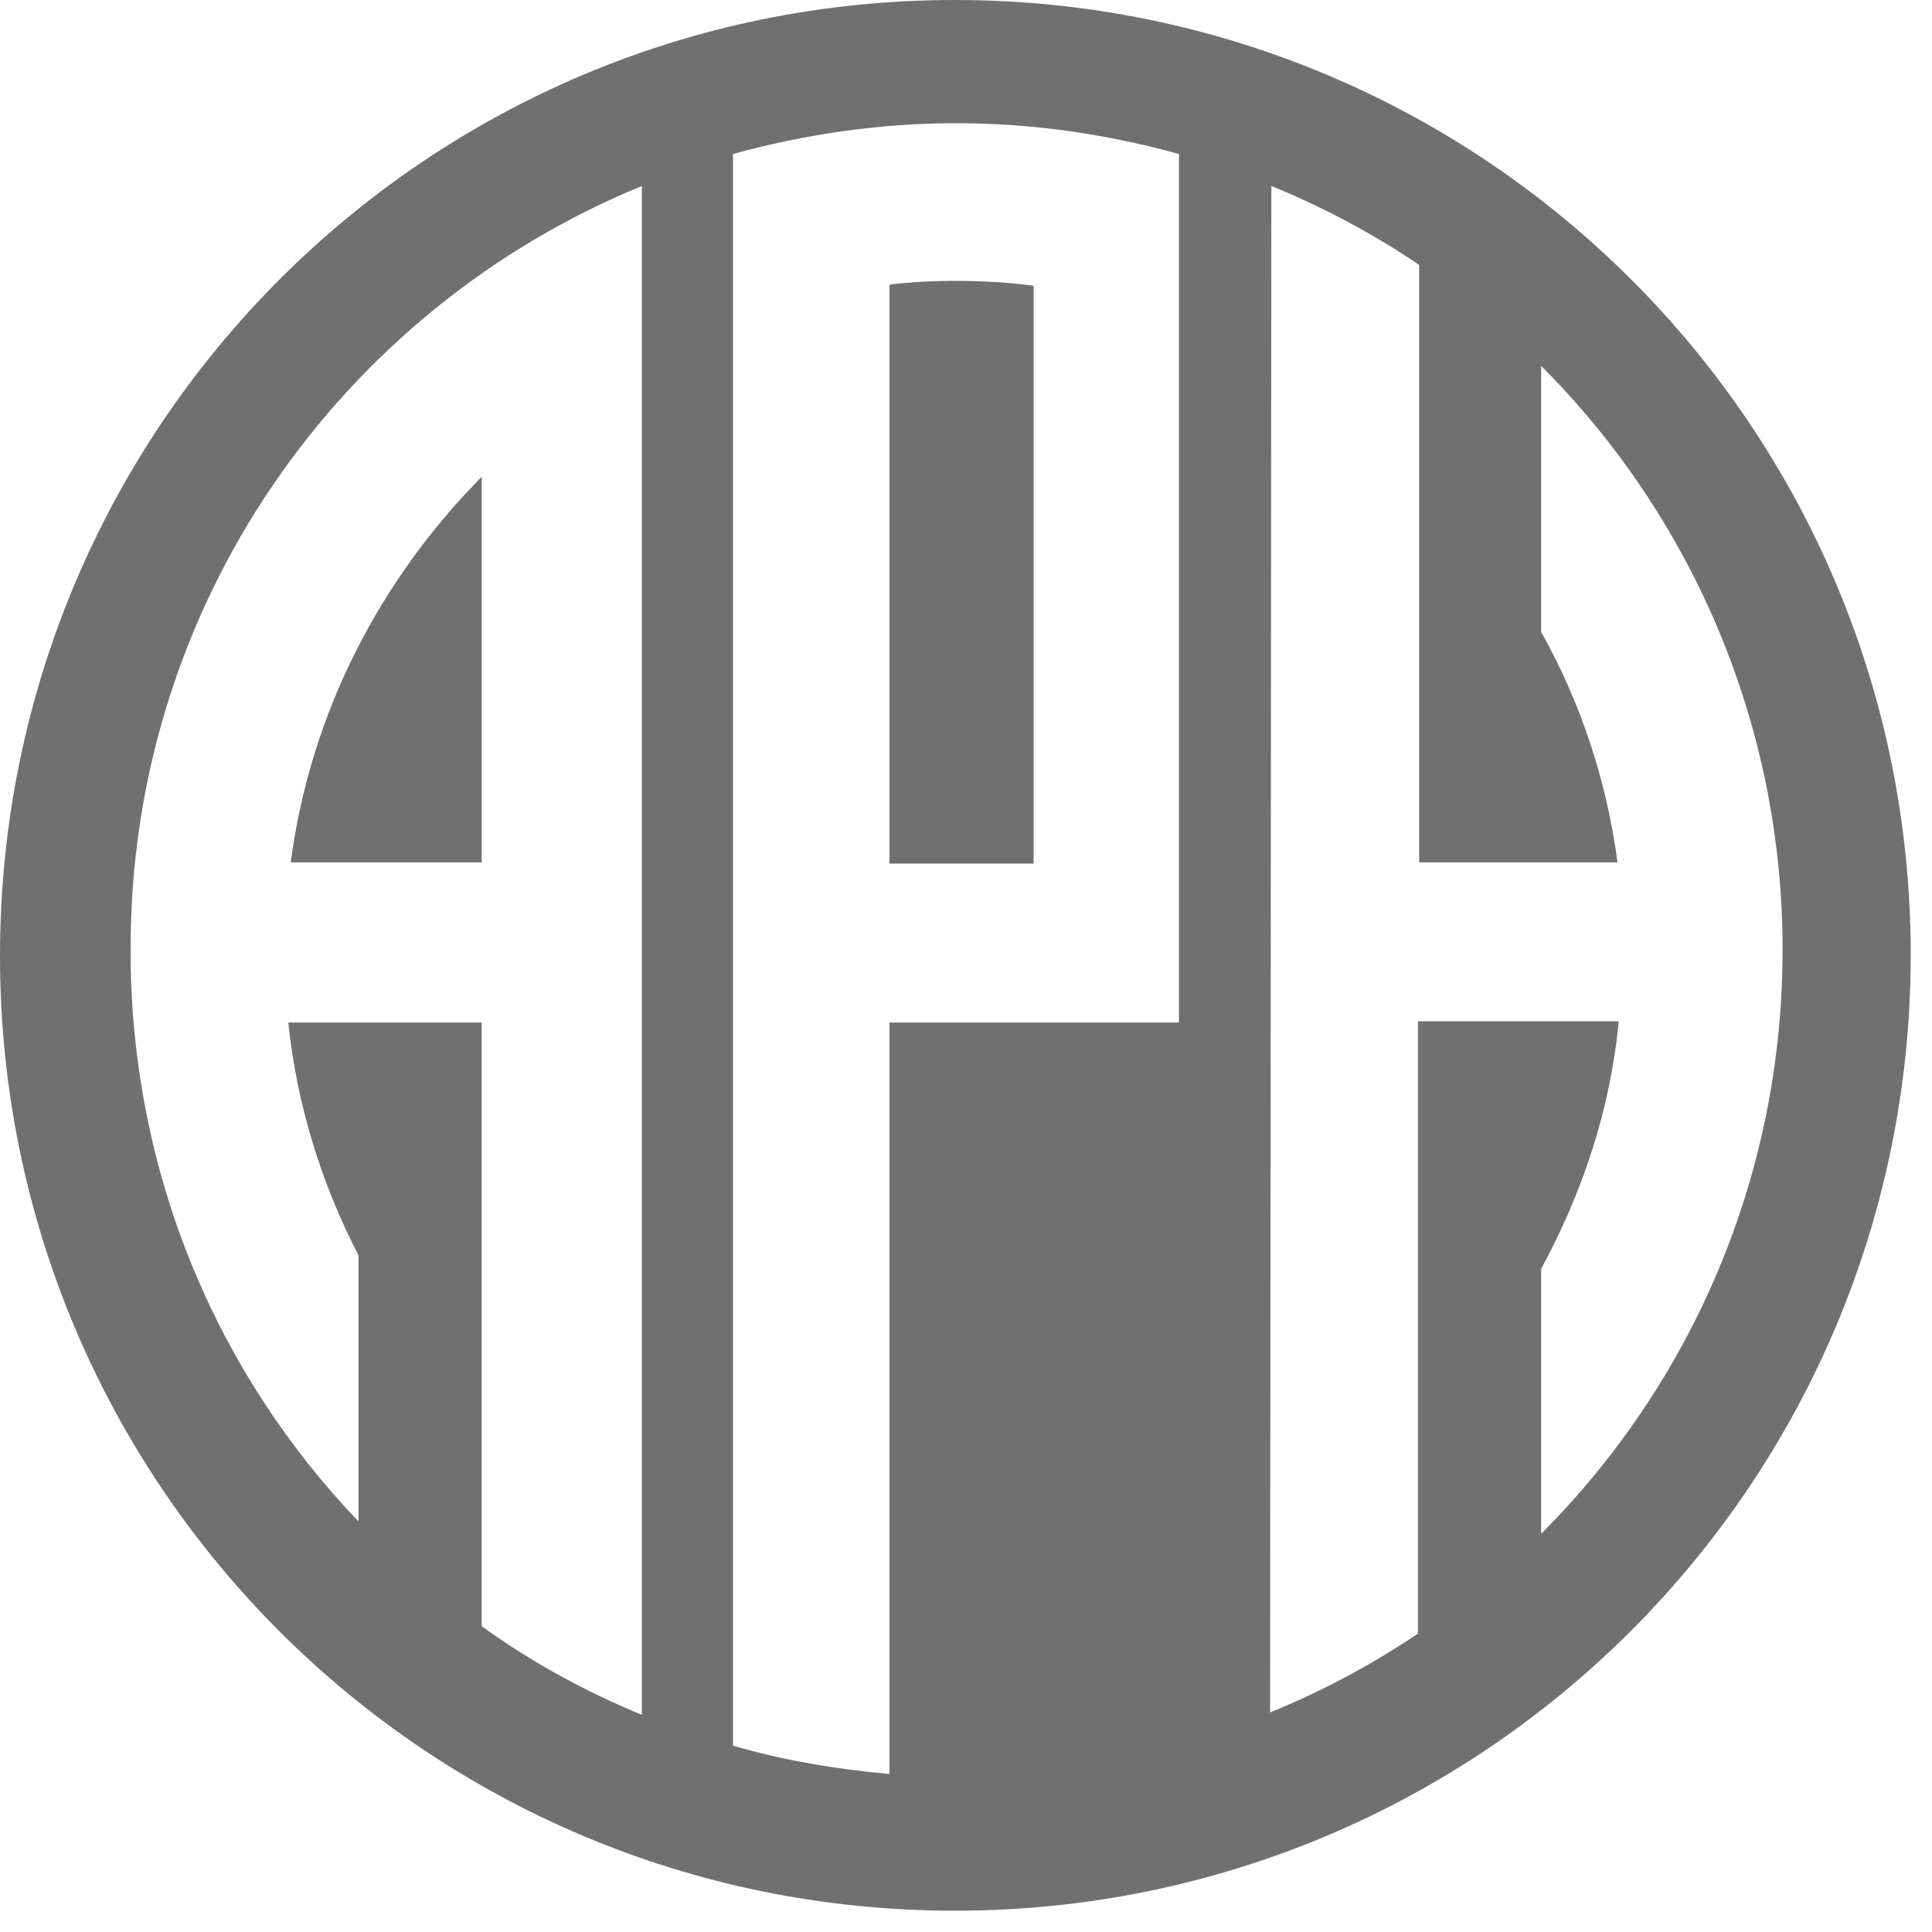
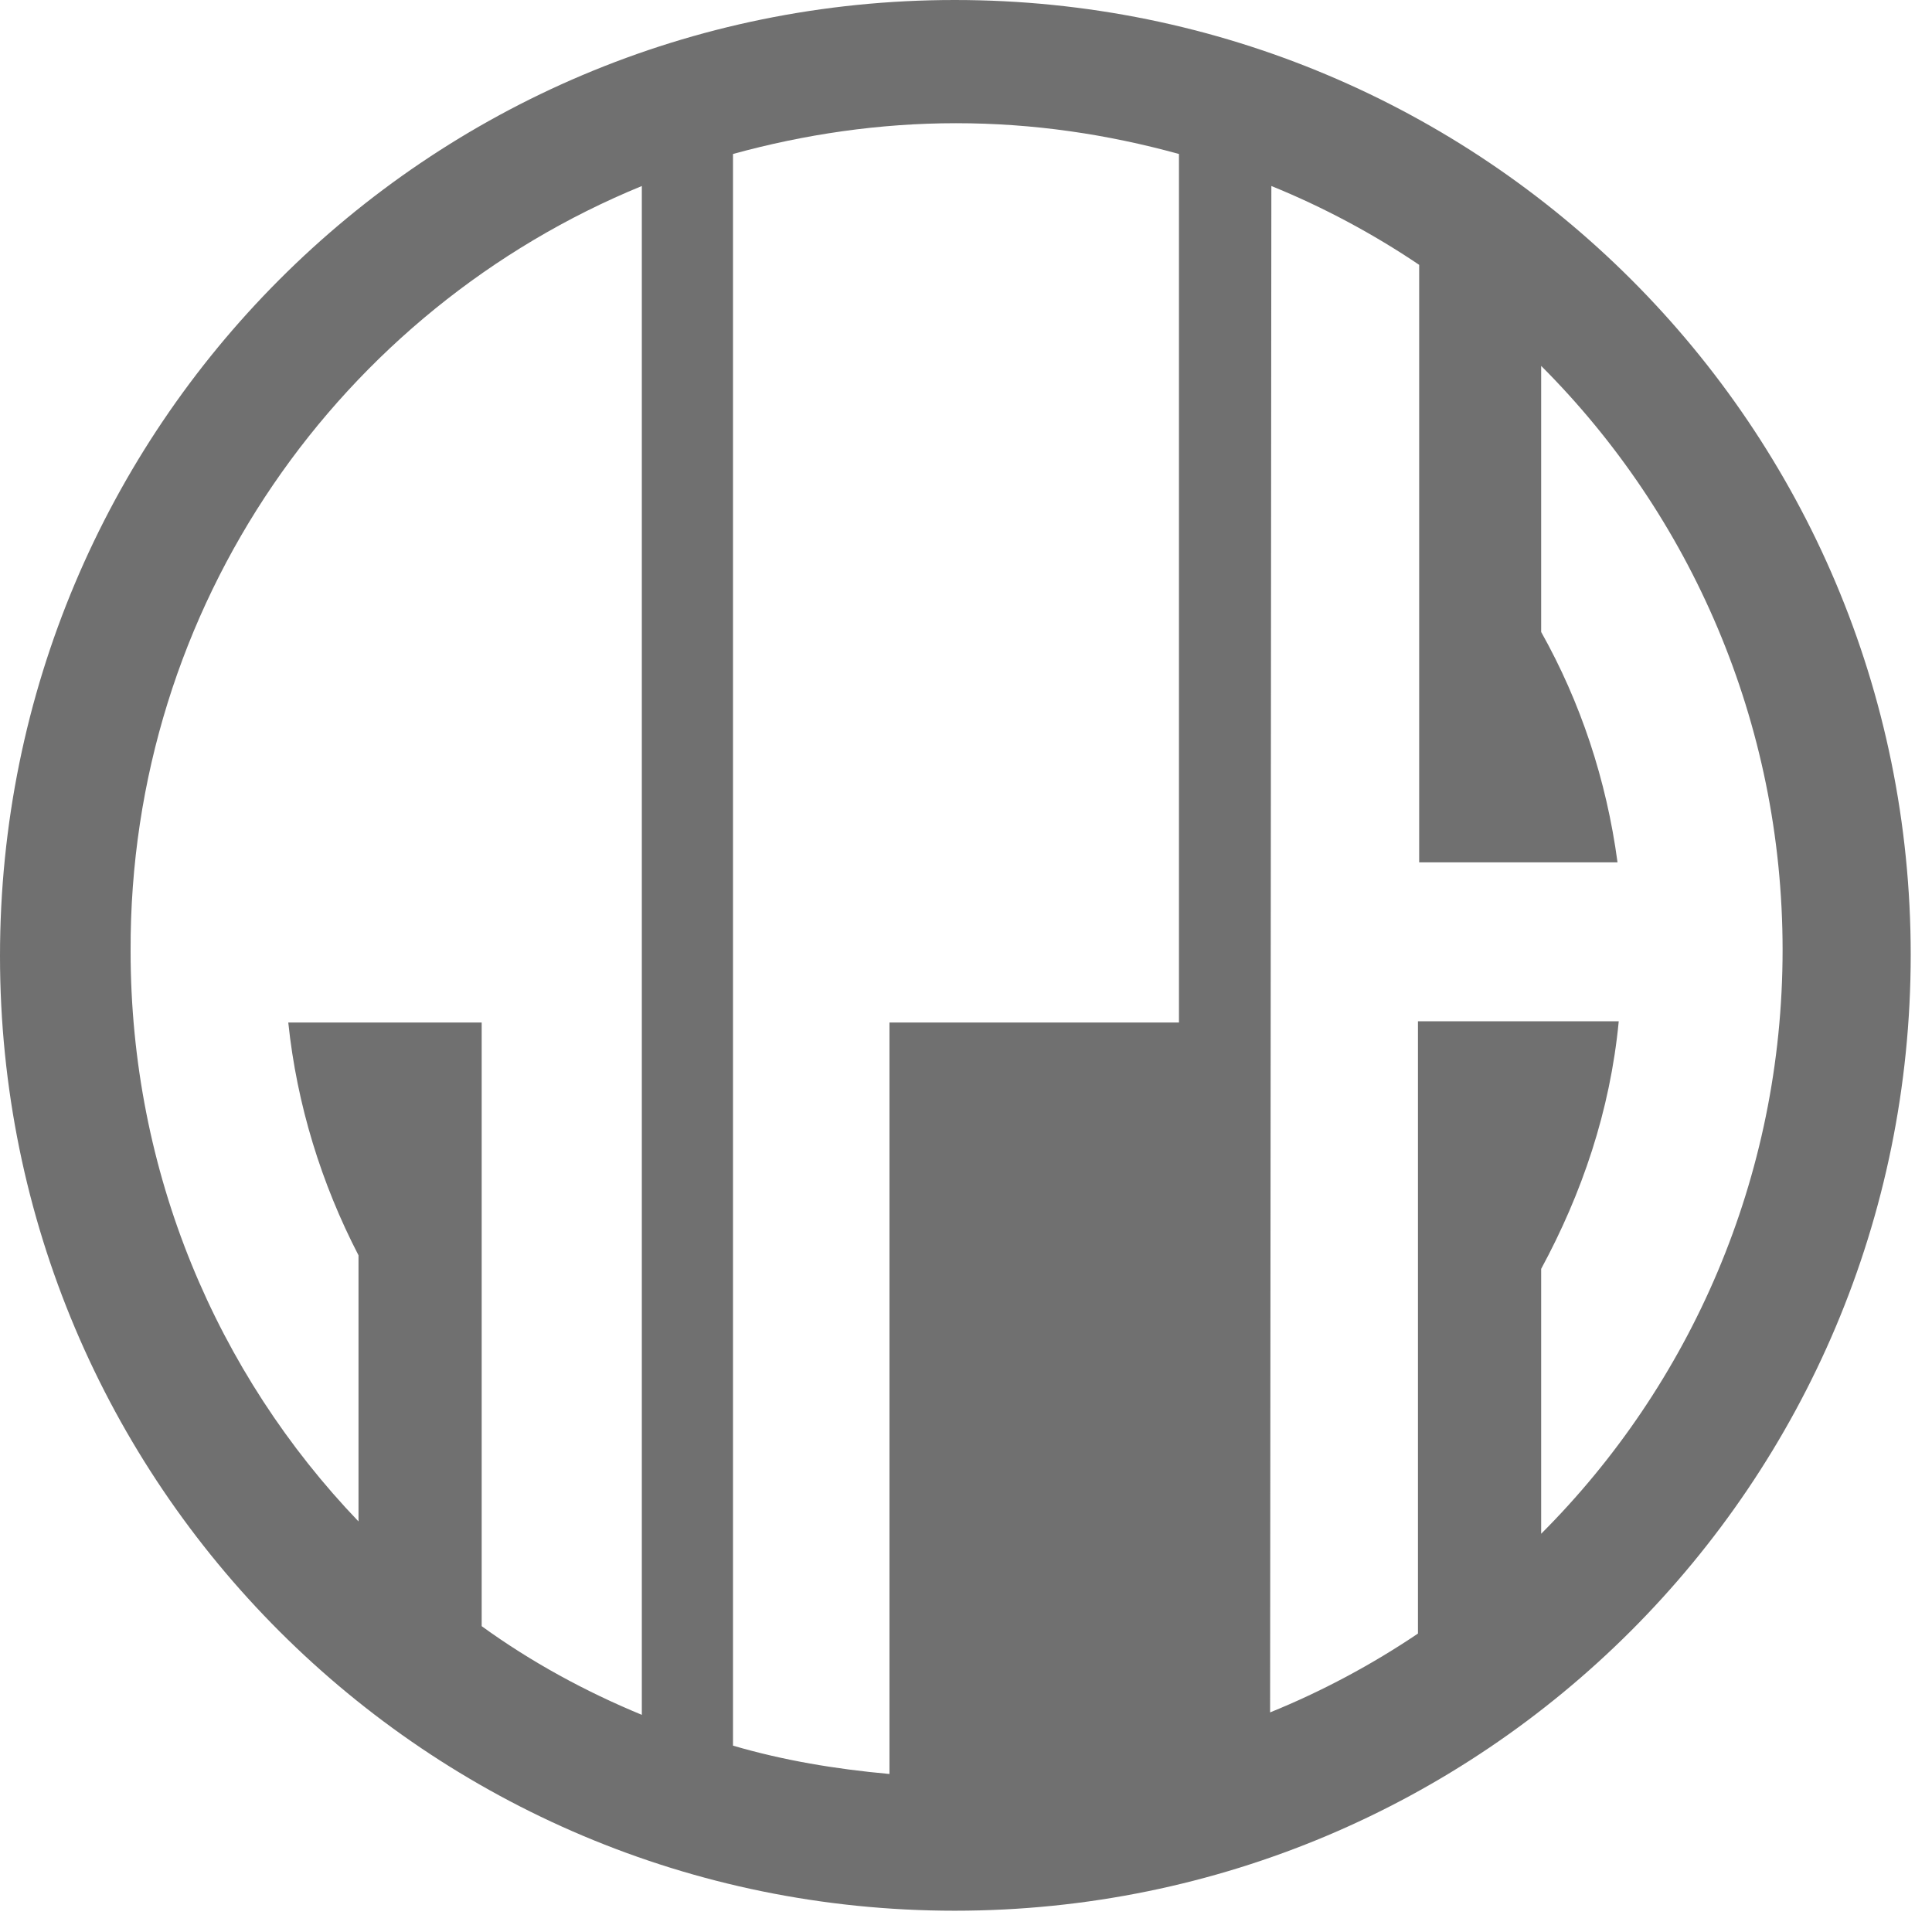
<svg xmlns="http://www.w3.org/2000/svg" width="57" height="57" viewBox="0 0 57 57" fill="none">
-   <path d="M14.212 14.066C11.231 17.083 9.16 21.008 8.578 25.442H14.212V14.066Z" fill="#707070" />
-   <path d="M30.495 8.432C29.731 8.323 28.932 8.287 28.132 8.287C27.478 8.287 26.86 8.323 26.242 8.396V25.478H30.495V8.432Z" fill="#707070" />
  <path d="M28.168 56.372C43.76 56.372 56.372 43.76 56.372 28.168C56.372 12.576 43.76 0 28.168 0C12.576 0 0 12.612 0 28.204C0 43.797 12.612 56.372 28.168 56.372ZM37.509 5.488C39.035 6.106 40.526 6.906 41.87 7.814V25.442H47.722C47.395 23.007 46.632 20.717 45.469 18.645V10.795C49.867 15.193 52.592 21.299 52.592 28.023C52.592 34.747 49.867 40.853 45.469 45.251V37.436C46.668 35.219 47.504 32.784 47.758 30.131H41.834V48.195C40.489 49.103 38.999 49.903 37.472 50.521L37.509 5.488ZM21.626 4.543C23.734 3.962 25.951 3.635 28.204 3.635C30.494 3.635 32.675 3.962 34.783 4.543V30.167H26.242V52.338C24.642 52.193 23.116 51.938 21.626 51.502V4.543ZM18.936 5.488V50.593C17.264 49.903 15.665 49.031 14.211 47.977V30.167H8.505C8.759 32.602 9.486 34.928 10.577 37.036V44.887C6.397 40.526 3.853 34.601 3.853 28.059C3.816 17.846 10.068 9.123 18.936 5.488Z" fill="#707070" />
</svg>